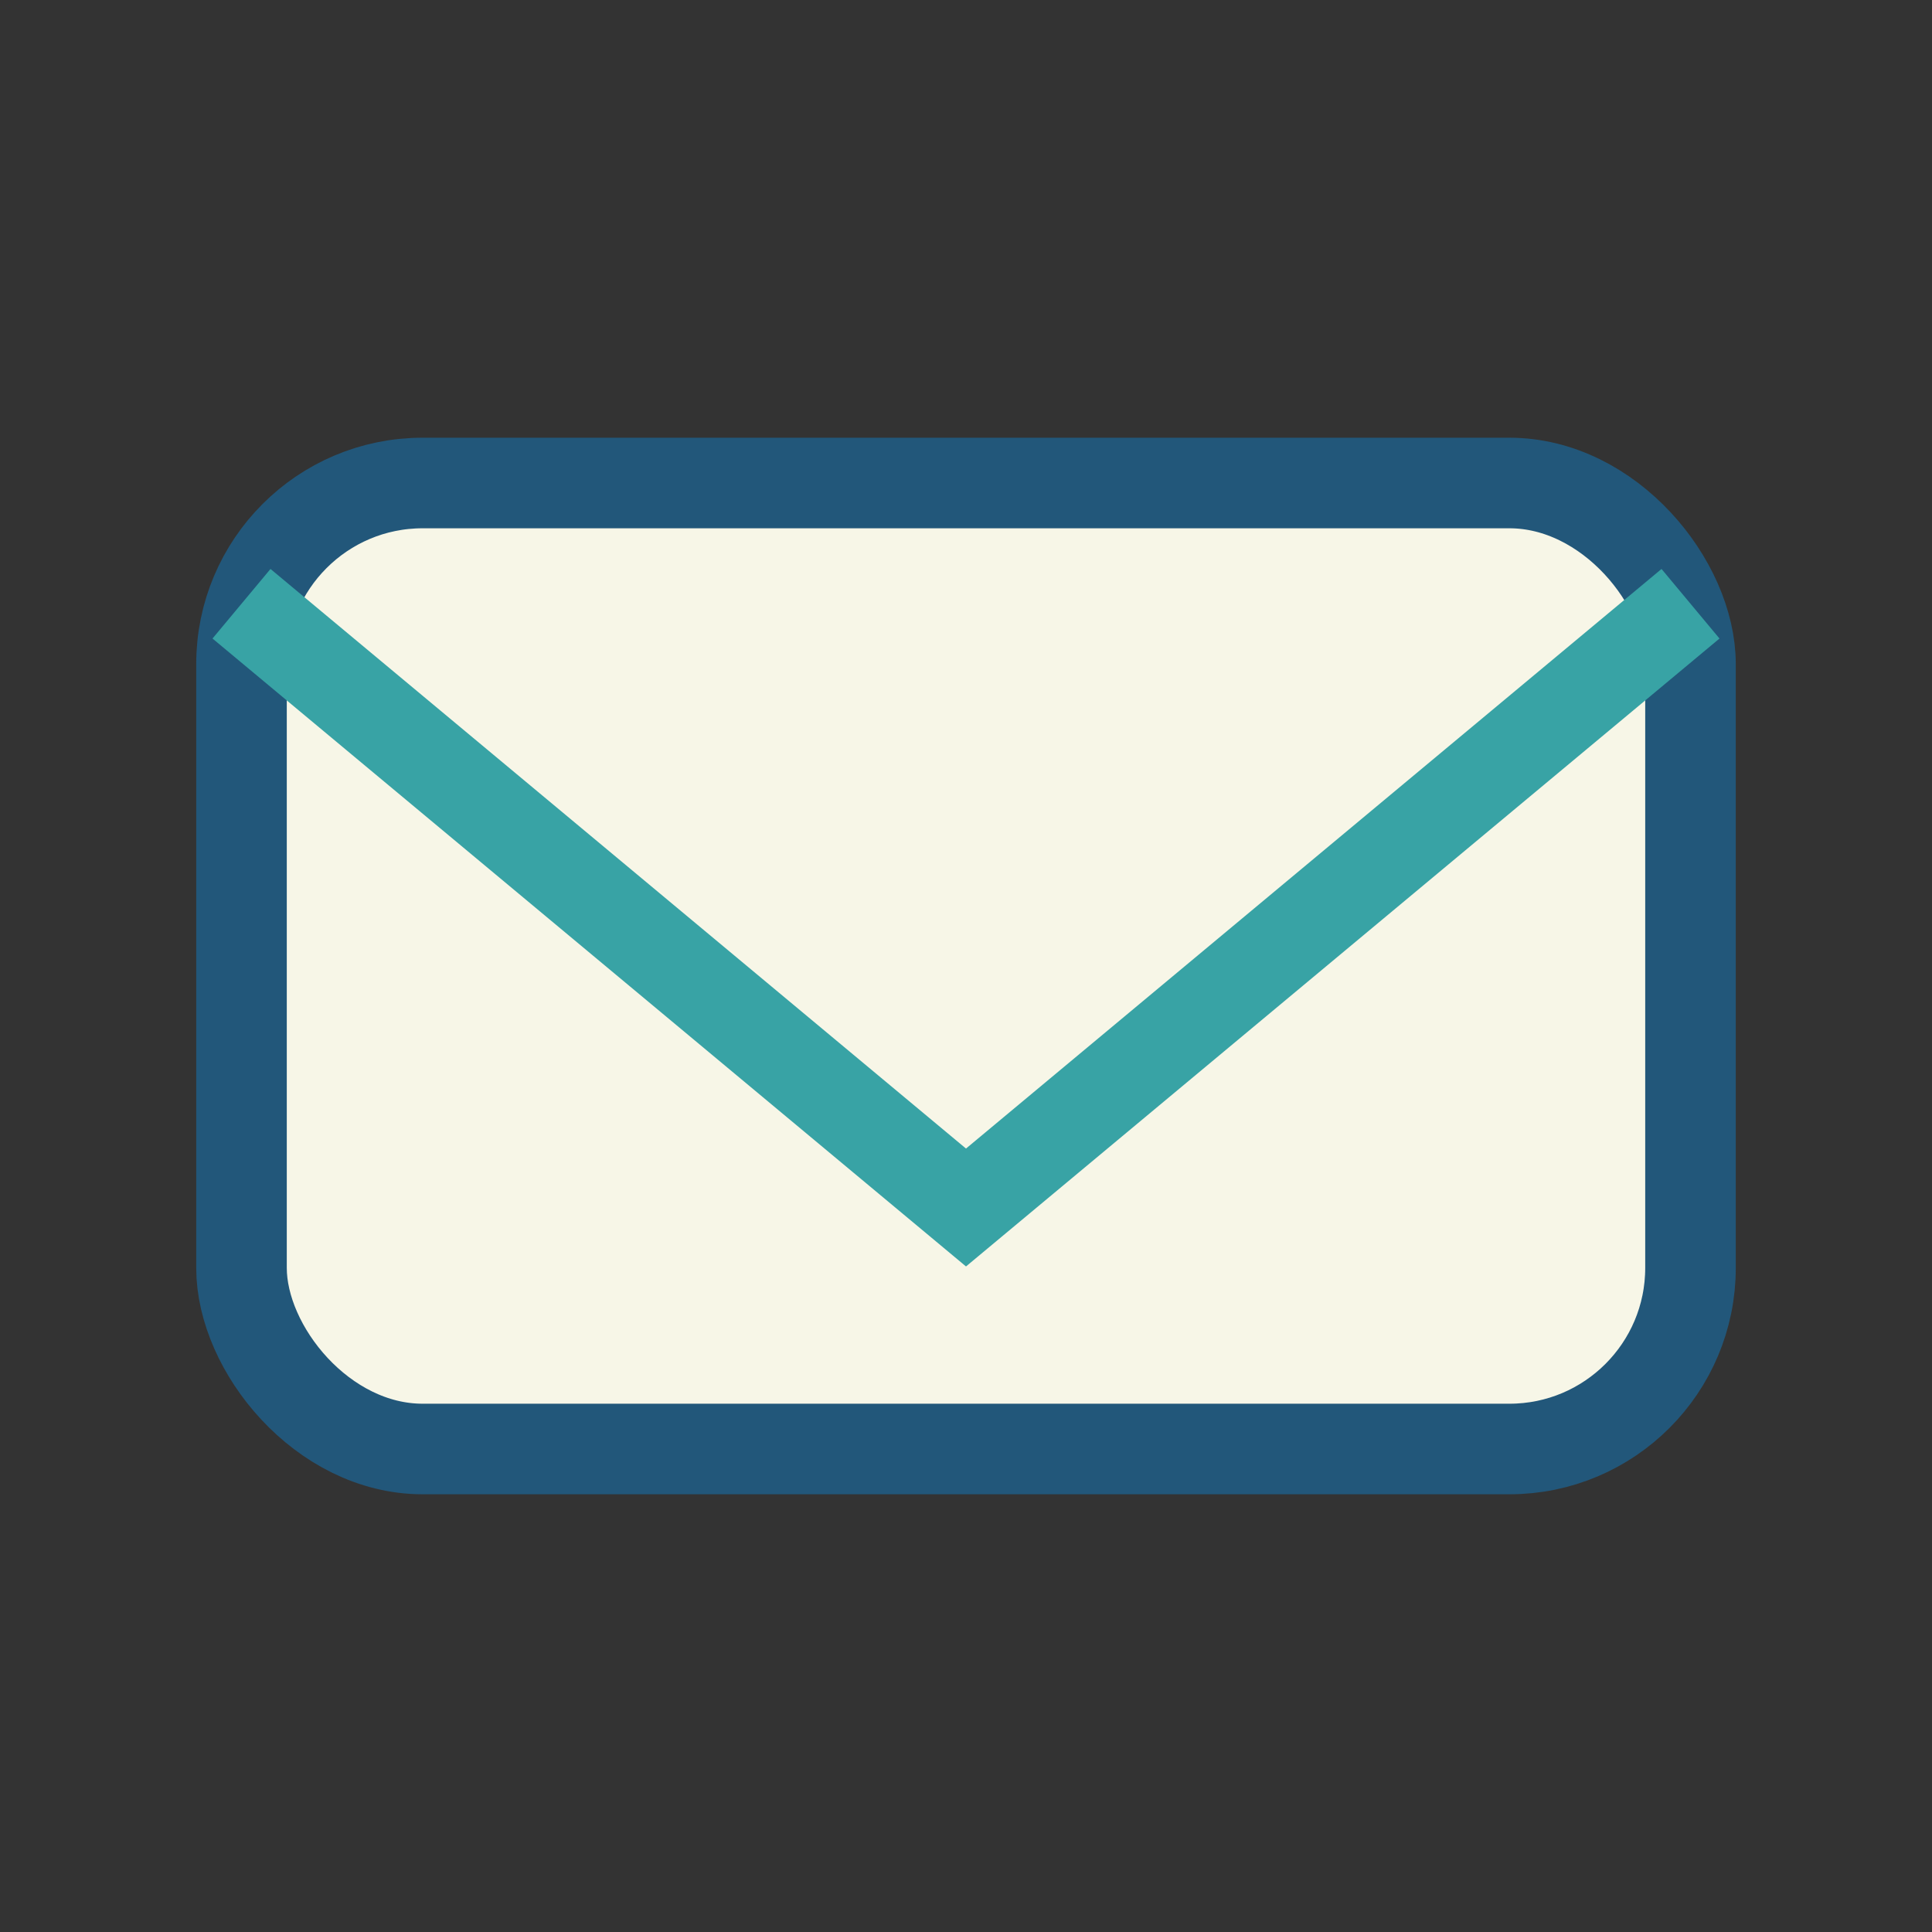
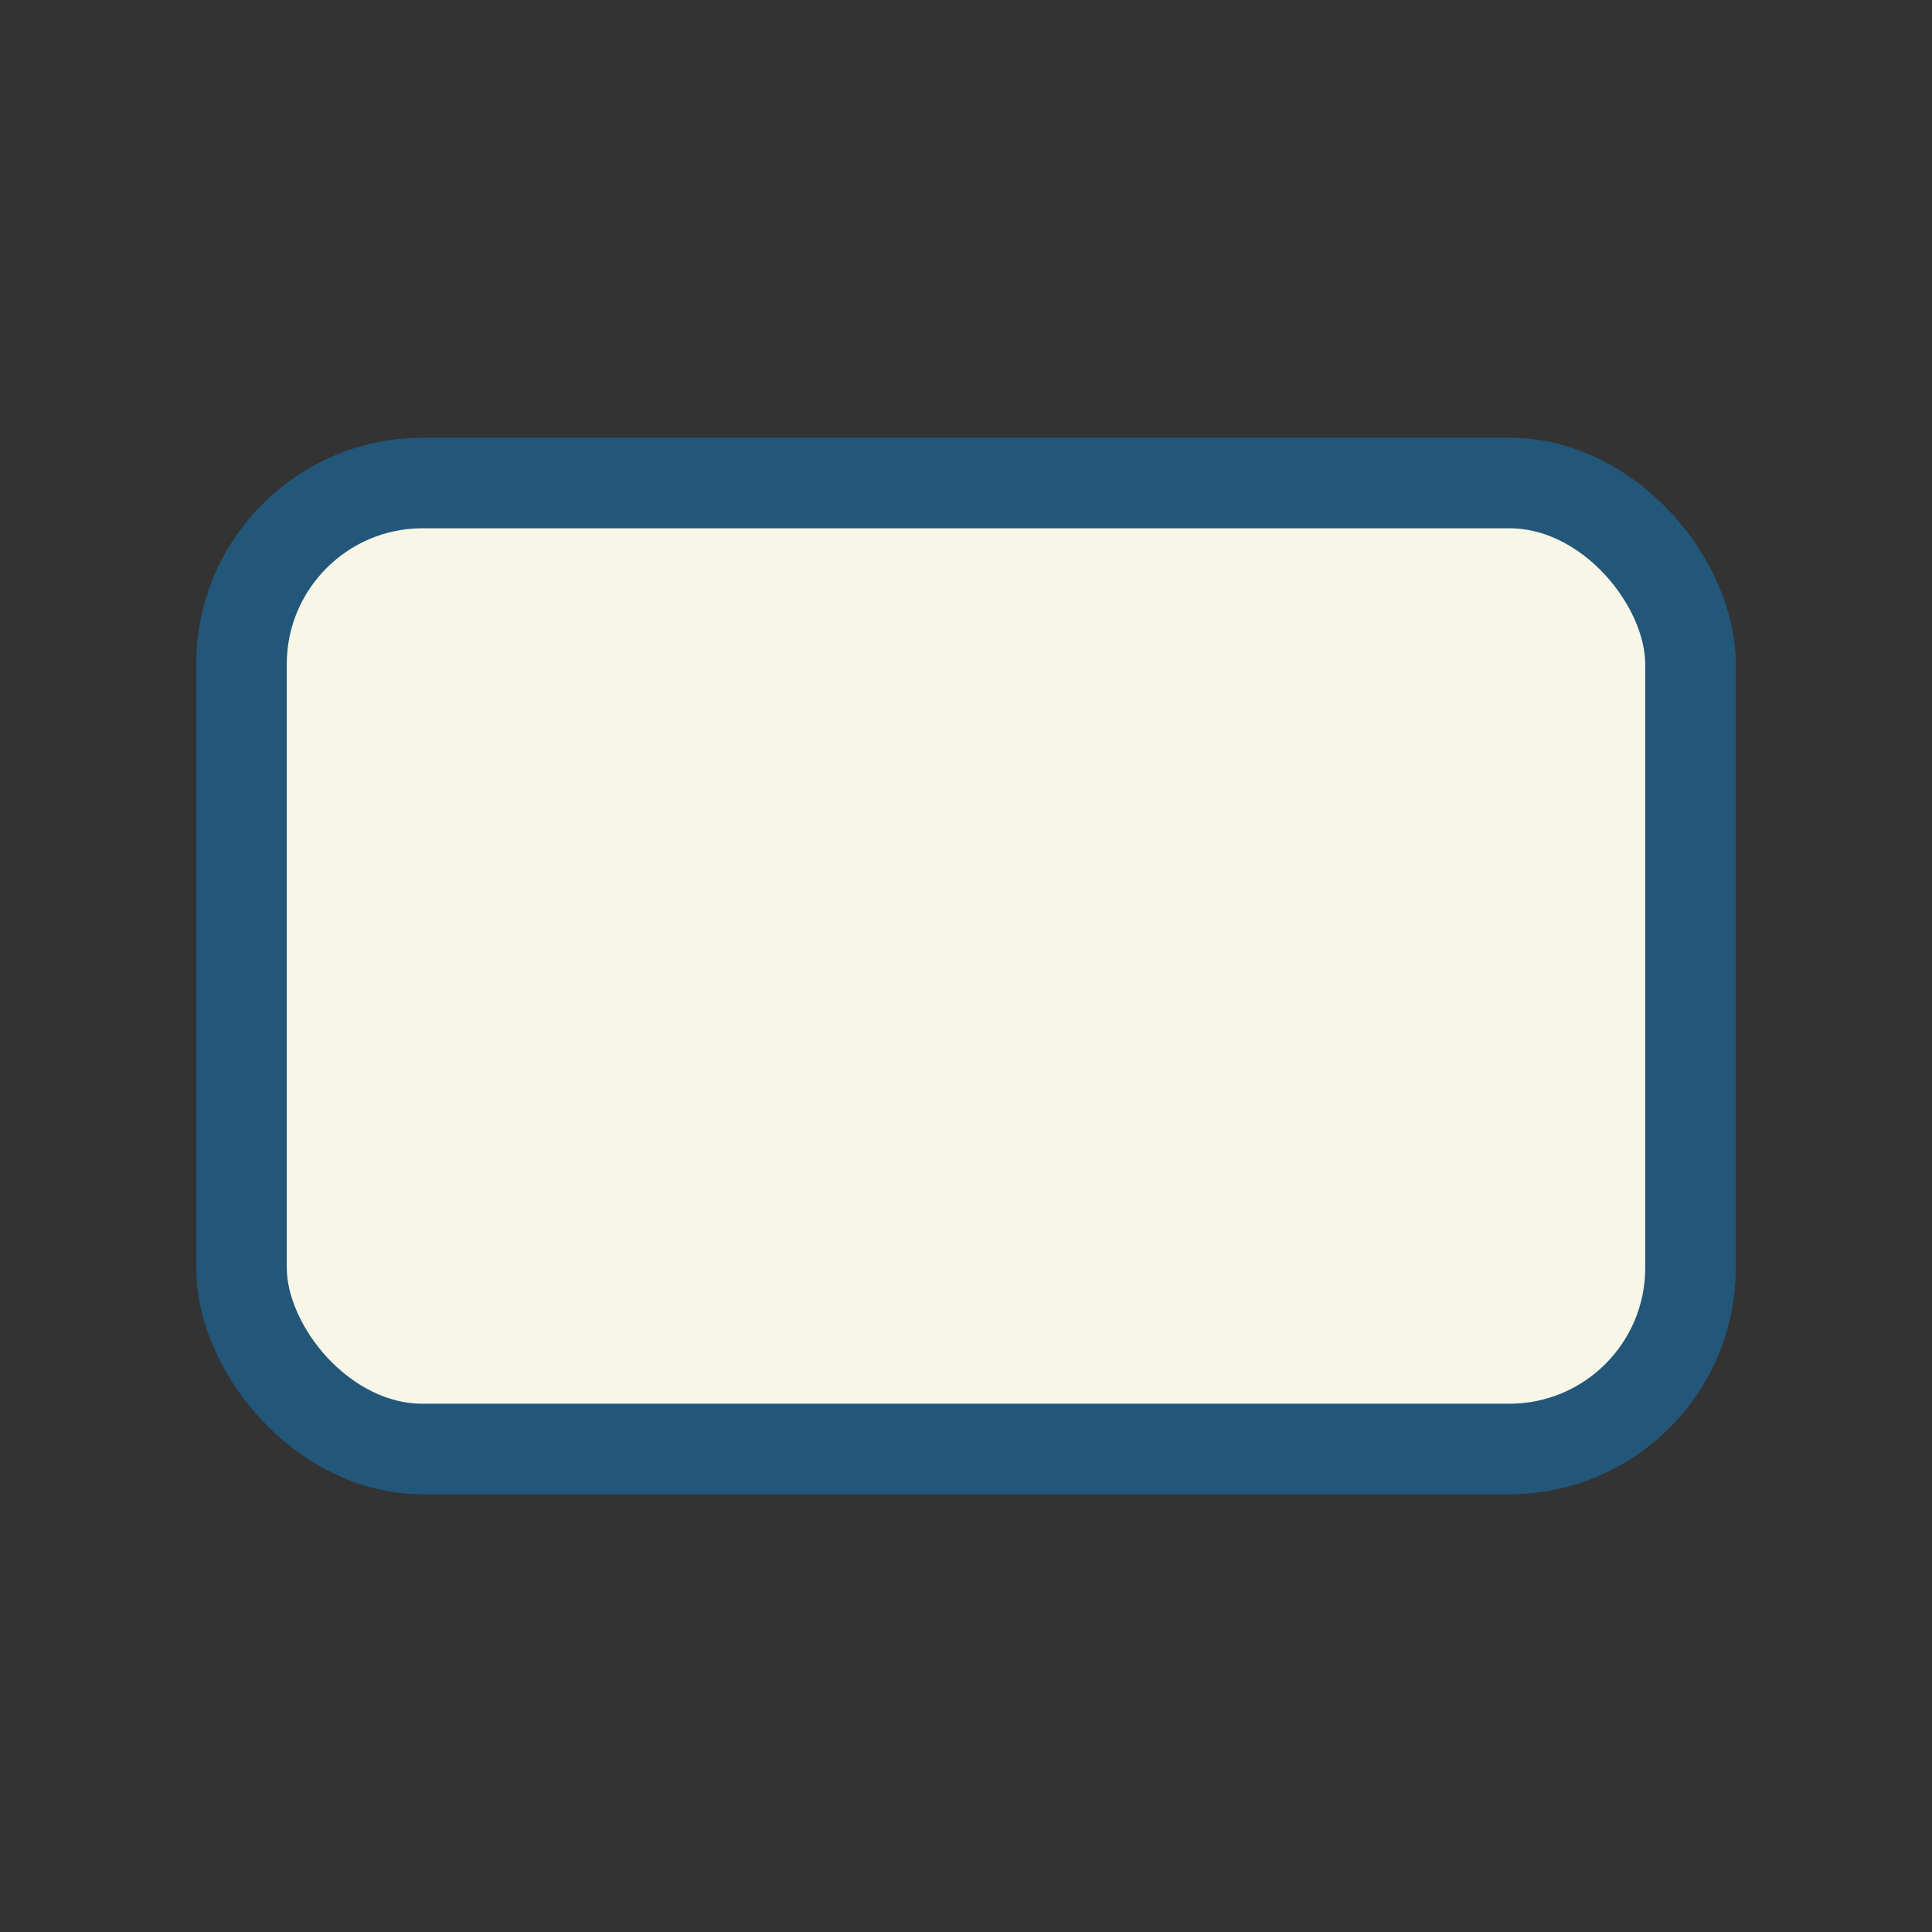
<svg xmlns="http://www.w3.org/2000/svg" width="32" height="32" viewBox="0 0 32 32">
  <rect x="0" y="0" width="32" height="32" fill="#333333" stroke="none" />
  <rect x="4" y="8" width="24" height="16" rx="3" fill="#F7F6E7" stroke="#22577A" stroke-width="1.5" />
-   <polyline points="4,10 16,20 28,10" fill="none" stroke="#38A3A5" stroke-width="1.5" />
</svg>